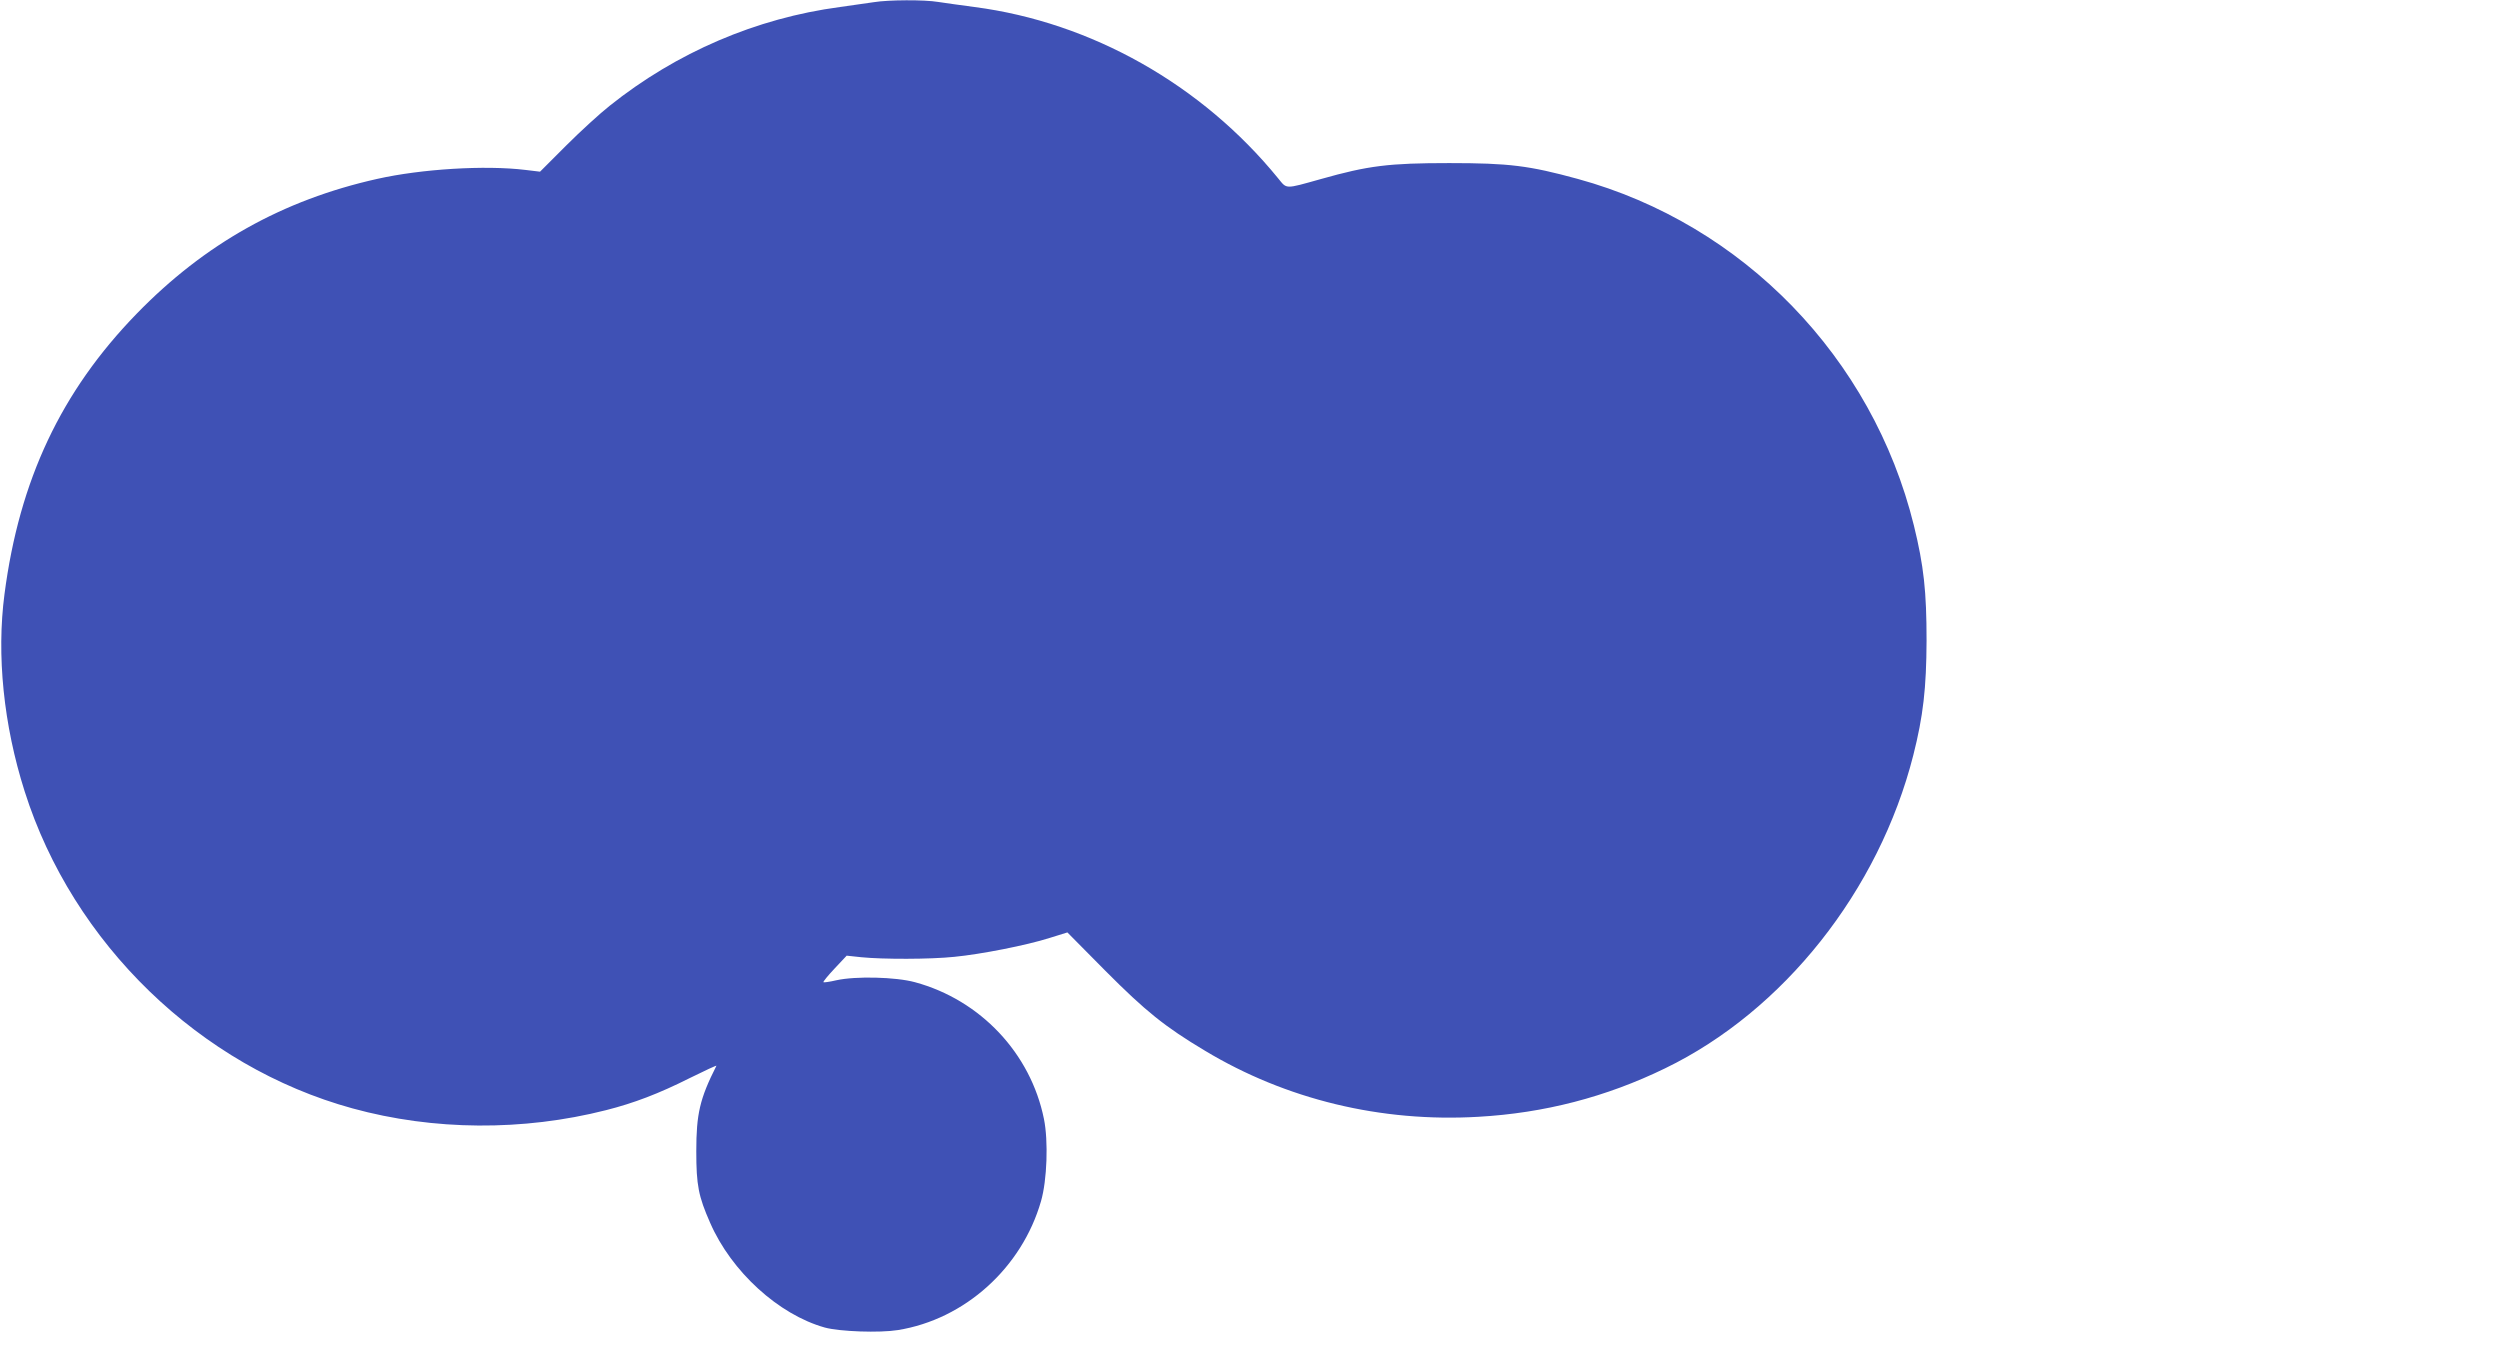
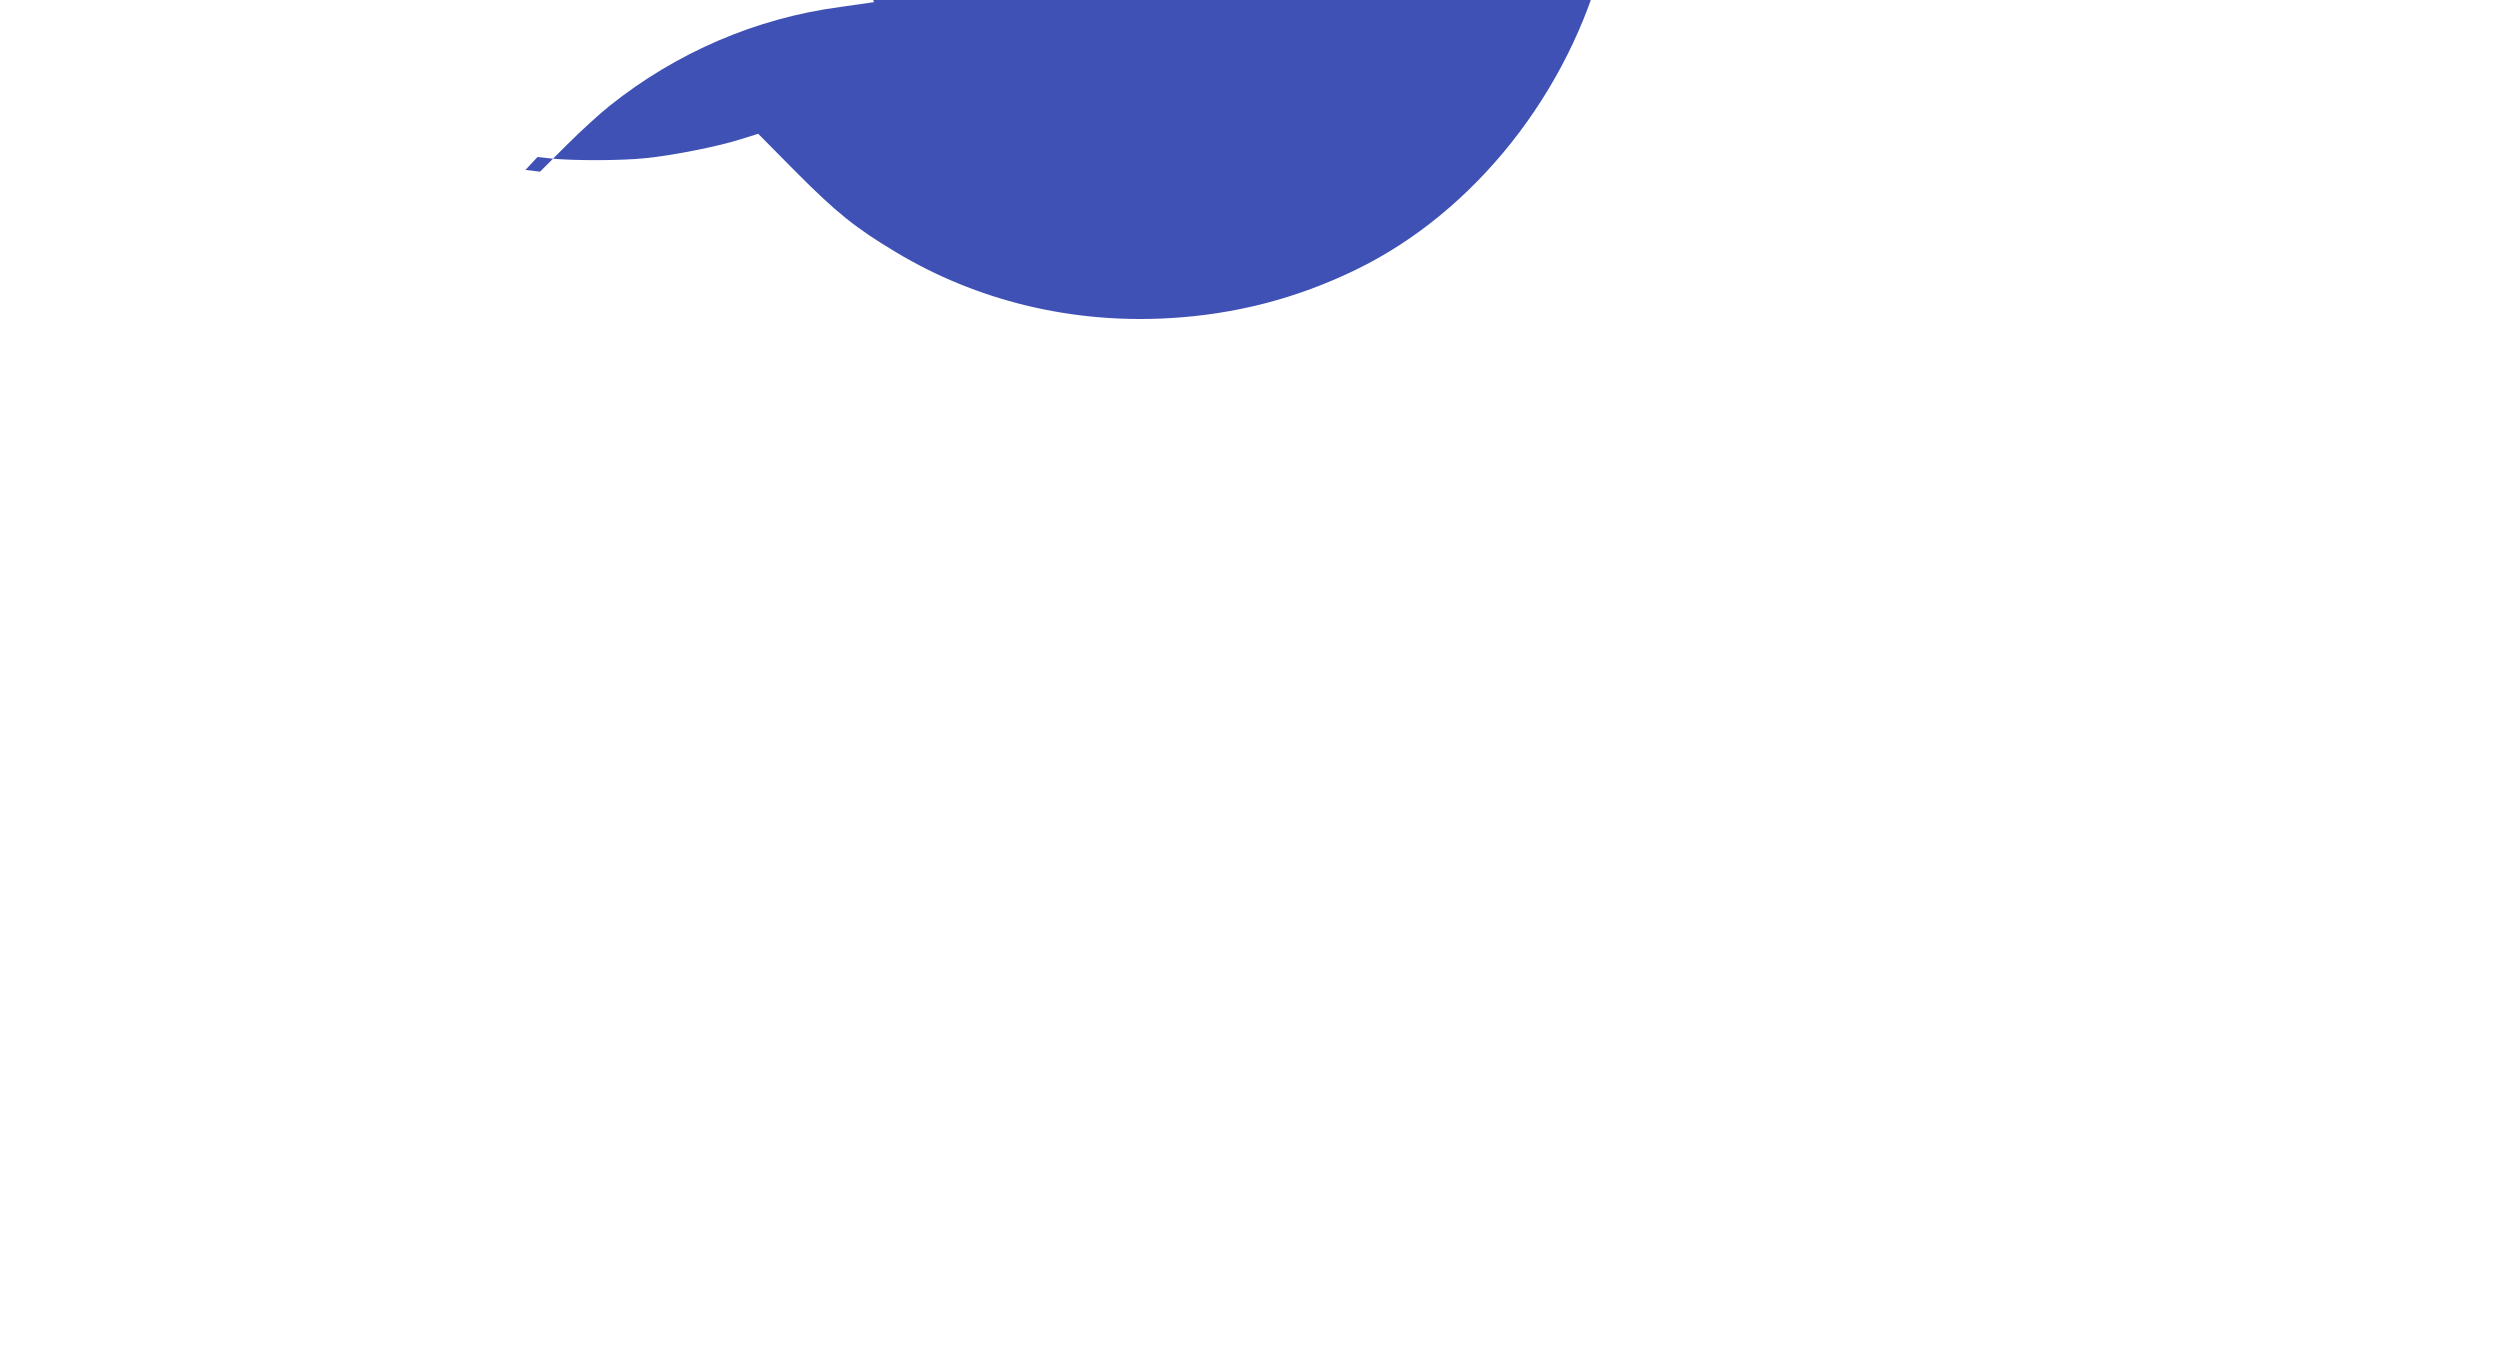
<svg xmlns="http://www.w3.org/2000/svg" version="1.0" width="1280pt" height="701pt" viewBox="0 0 1280 701" preserveAspectRatio="xMidYMid meet">
  <g transform="translate(0,701) scale(0.1,-0.1)" fill="#3f51b5" stroke="none">
-     <path d="M4475 6999 c-27 -4 -106 -15 -175 -25 -428 -57 -836 -232 -1179 -506 -47 -37 -147 -128 -221 -202 l-135 -135 -75 9 c-206 25 -532 5 -759 -46 -483 -108 -883 -332 -1231 -690 -387 -398 -601 -852 -677 -1436 -41 -312 -5 -669 103 -1009 247 -780 898 -1410 1679 -1624 415 -114 873 -117 1298 -9 142 36 269 84 430 165 77 38 137 66 135 62 -85 -168 -103 -246 -103 -438 0 -173 11 -230 71 -366 109 -250 351 -470 587 -536 77 -21 281 -28 374 -13 343 55 635 319 733 660 31 107 38 308 15 421 -68 336 -325 609 -660 700 -98 27 -304 32 -403 10 -34 -8 -64 -12 -66 -10 -3 2 23 34 57 70 l62 66 75 -8 c110 -11 351 -11 476 2 135 13 370 59 489 97 l90 28 195 -197 c205 -206 304 -286 510 -409 414 -249 900 -367 1399 -338 337 19 654 101 956 248 607 294 1095 910 1271 1603 51 201 67 344 68 587 0 252 -14 382 -65 590 -212 859 -874 1542 -1721 1774 -249 68 -350 81 -658 81 -310 0 -414 -13 -658 -82 -186 -52 -172 -52 -218 4 -391 480 -957 799 -1554 877 -69 9 -153 21 -186 26 -71 12 -256 11 -329 -1z" />
+     <path d="M4475 6999 c-27 -4 -106 -15 -175 -25 -428 -57 -836 -232 -1179 -506 -47 -37 -147 -128 -221 -202 l-135 -135 -75 9 l62 66 75 -8 c110 -11 351 -11 476 2 135 13 370 59 489 97 l90 28 195 -197 c205 -206 304 -286 510 -409 414 -249 900 -367 1399 -338 337 19 654 101 956 248 607 294 1095 910 1271 1603 51 201 67 344 68 587 0 252 -14 382 -65 590 -212 859 -874 1542 -1721 1774 -249 68 -350 81 -658 81 -310 0 -414 -13 -658 -82 -186 -52 -172 -52 -218 4 -391 480 -957 799 -1554 877 -69 9 -153 21 -186 26 -71 12 -256 11 -329 -1z" />
  </g>
</svg>